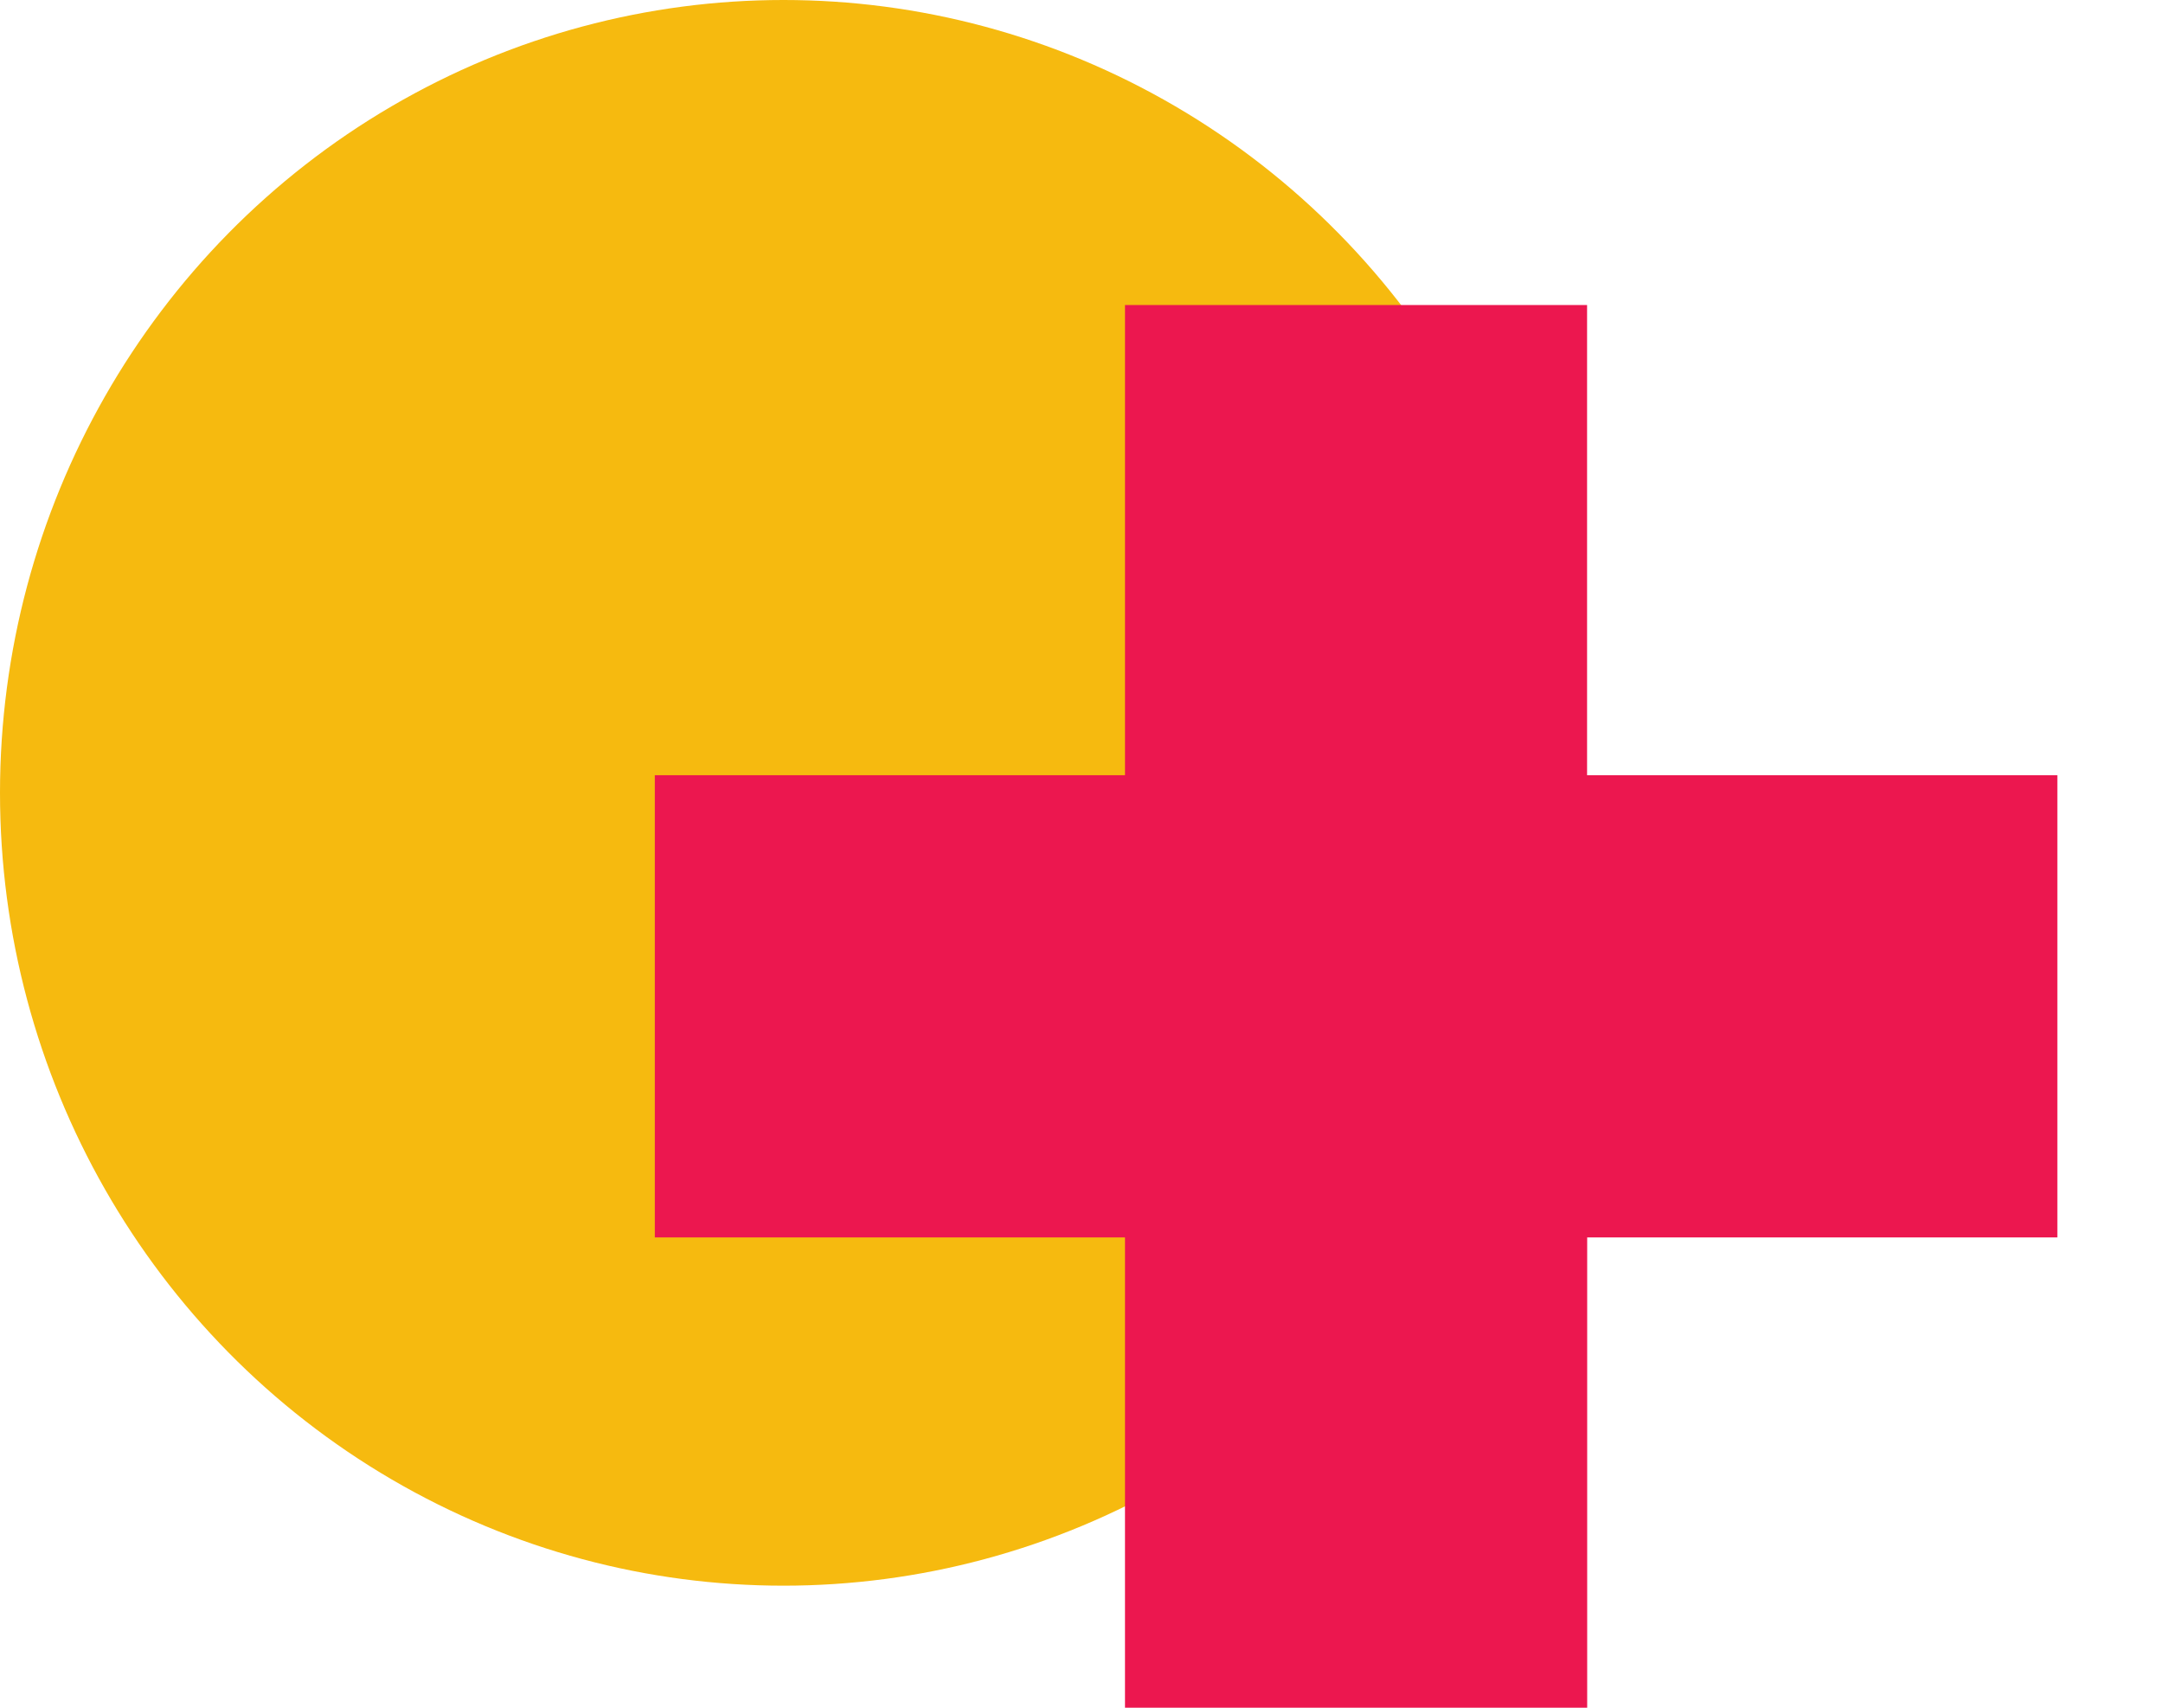
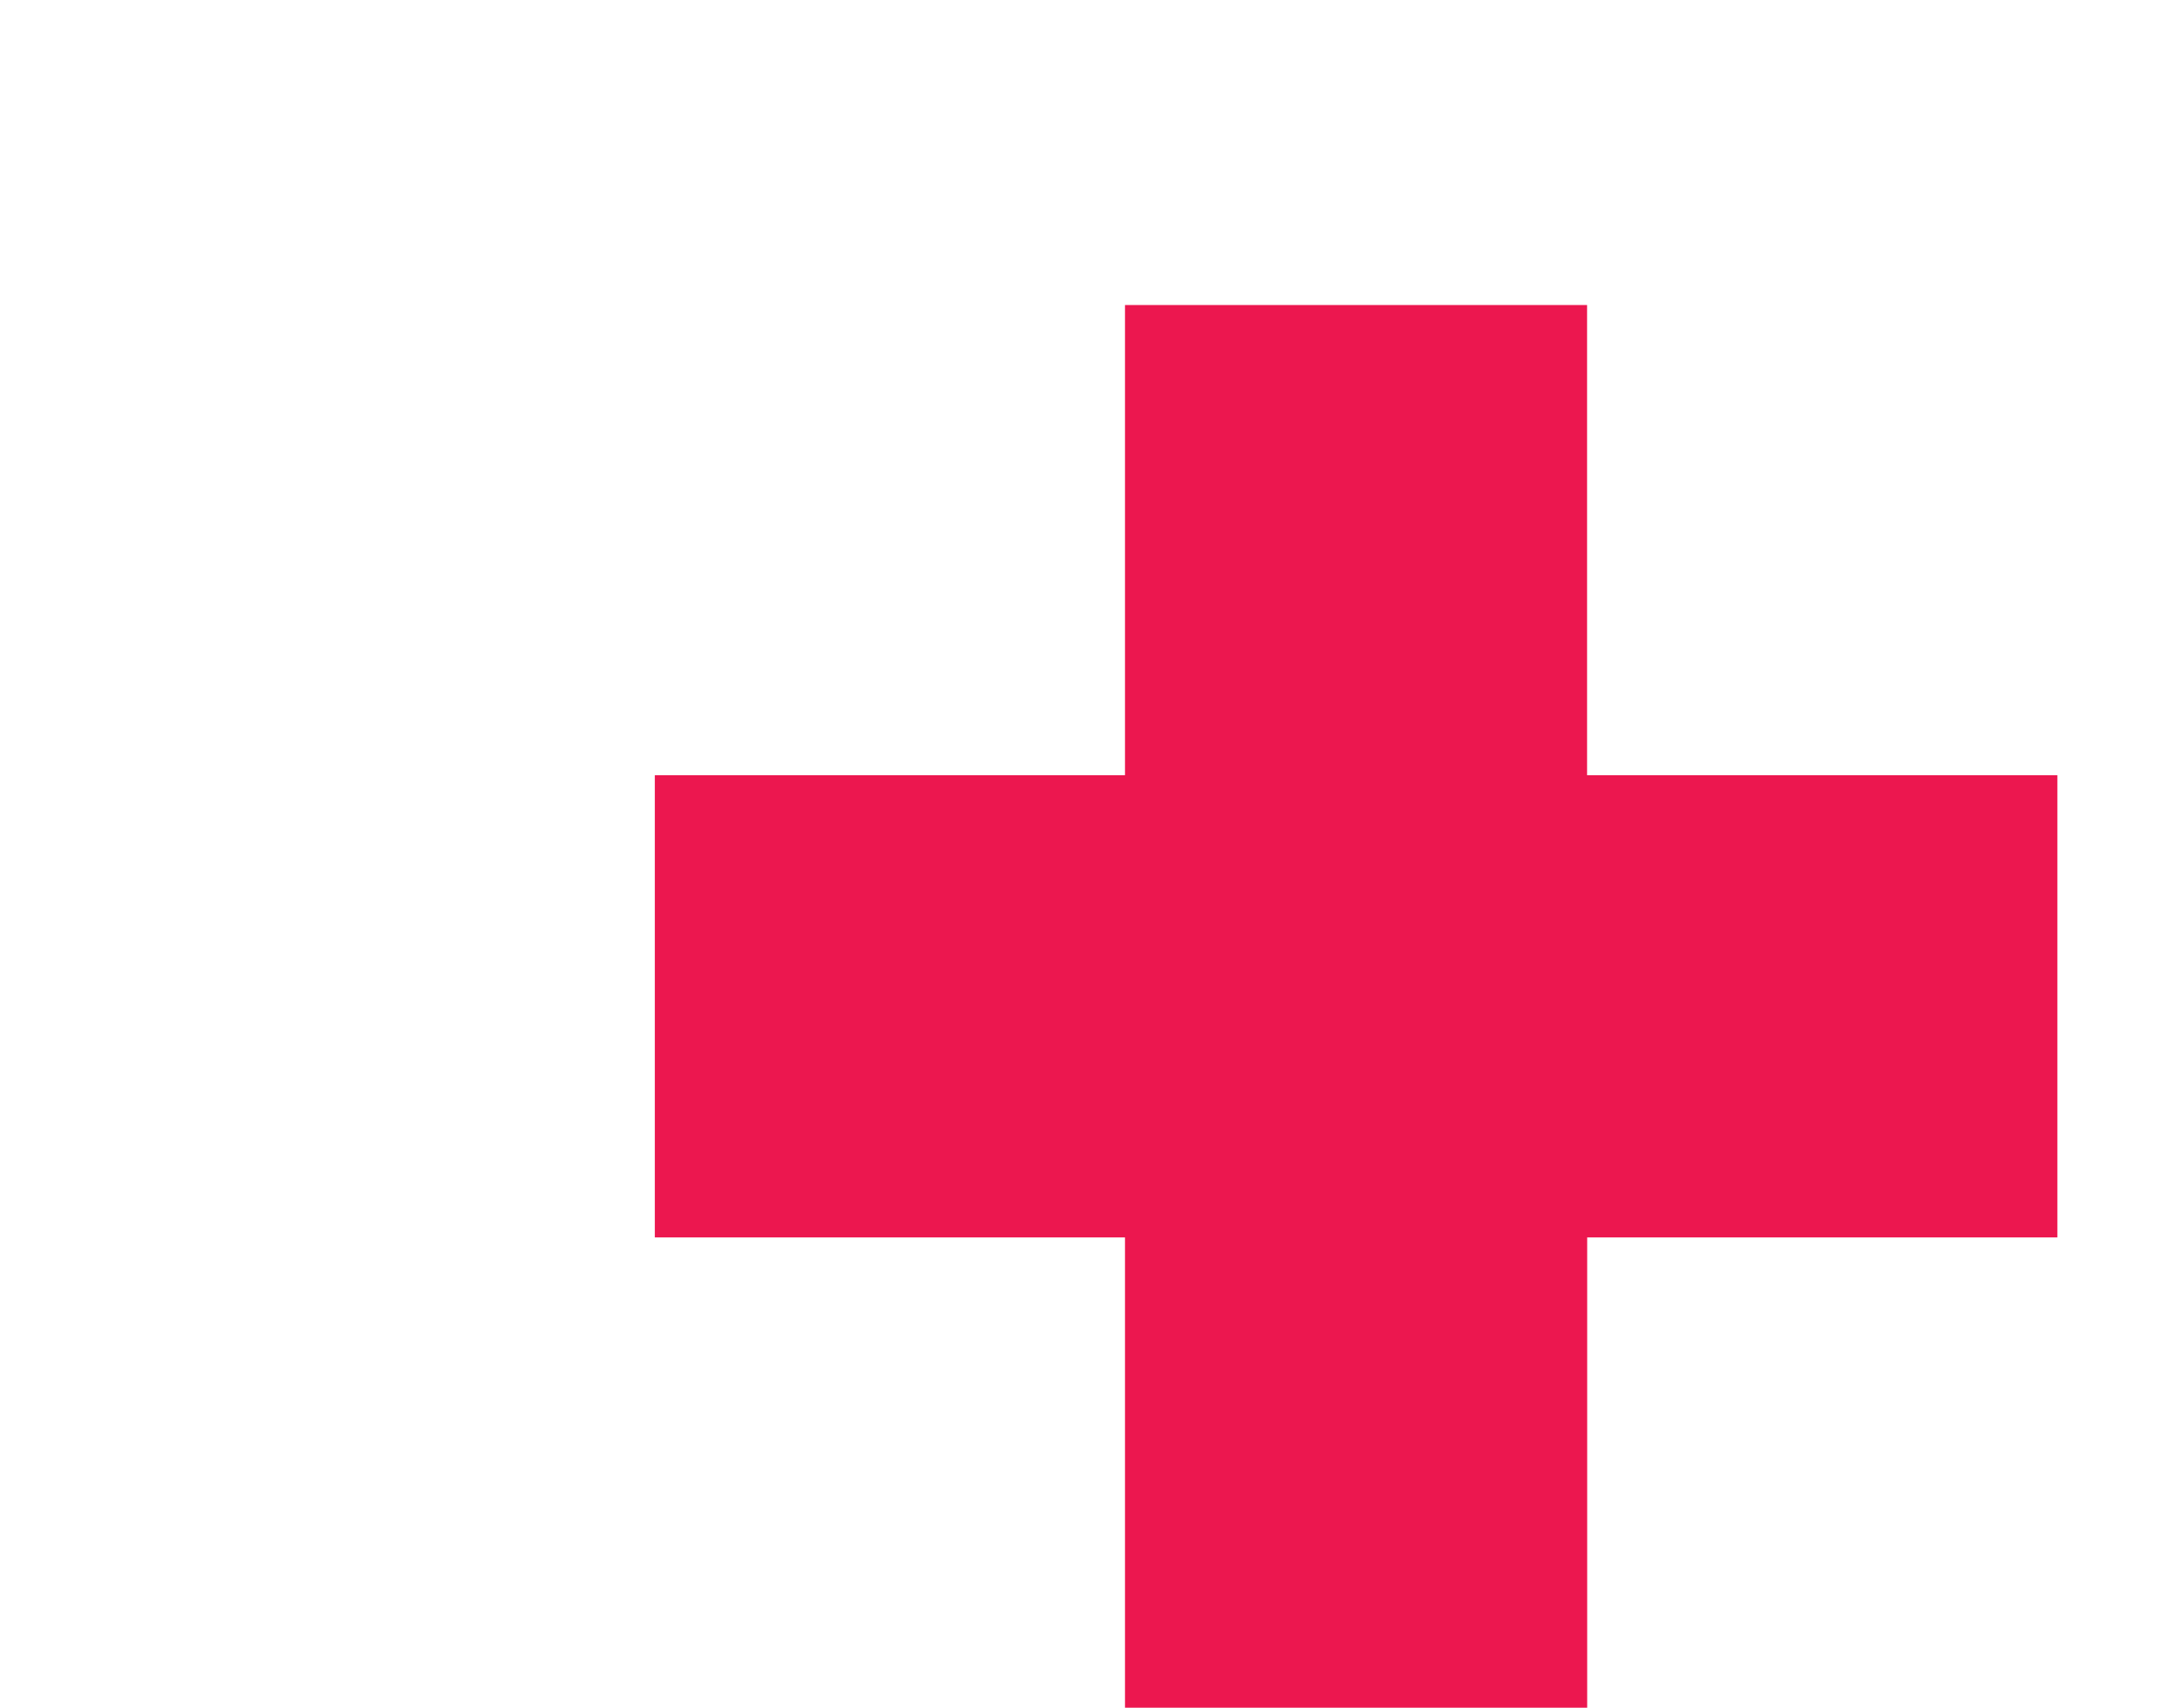
<svg xmlns="http://www.w3.org/2000/svg" width="19" height="15" viewBox="0 0 19 15">
  <g fill="none" fill-rule="evenodd">
-     <ellipse cx="6.882" cy="6.964" fill="#F6BA0F" rx="6.882" ry="6.964" />
    <path fill="#EC174F" d="M13.941 6.81V2.679H9.882v4.13h-4.13v4.06h4.13V15h4.06v-4.131h4.13v-4.06h-4.13z" />
  </g>
</svg>